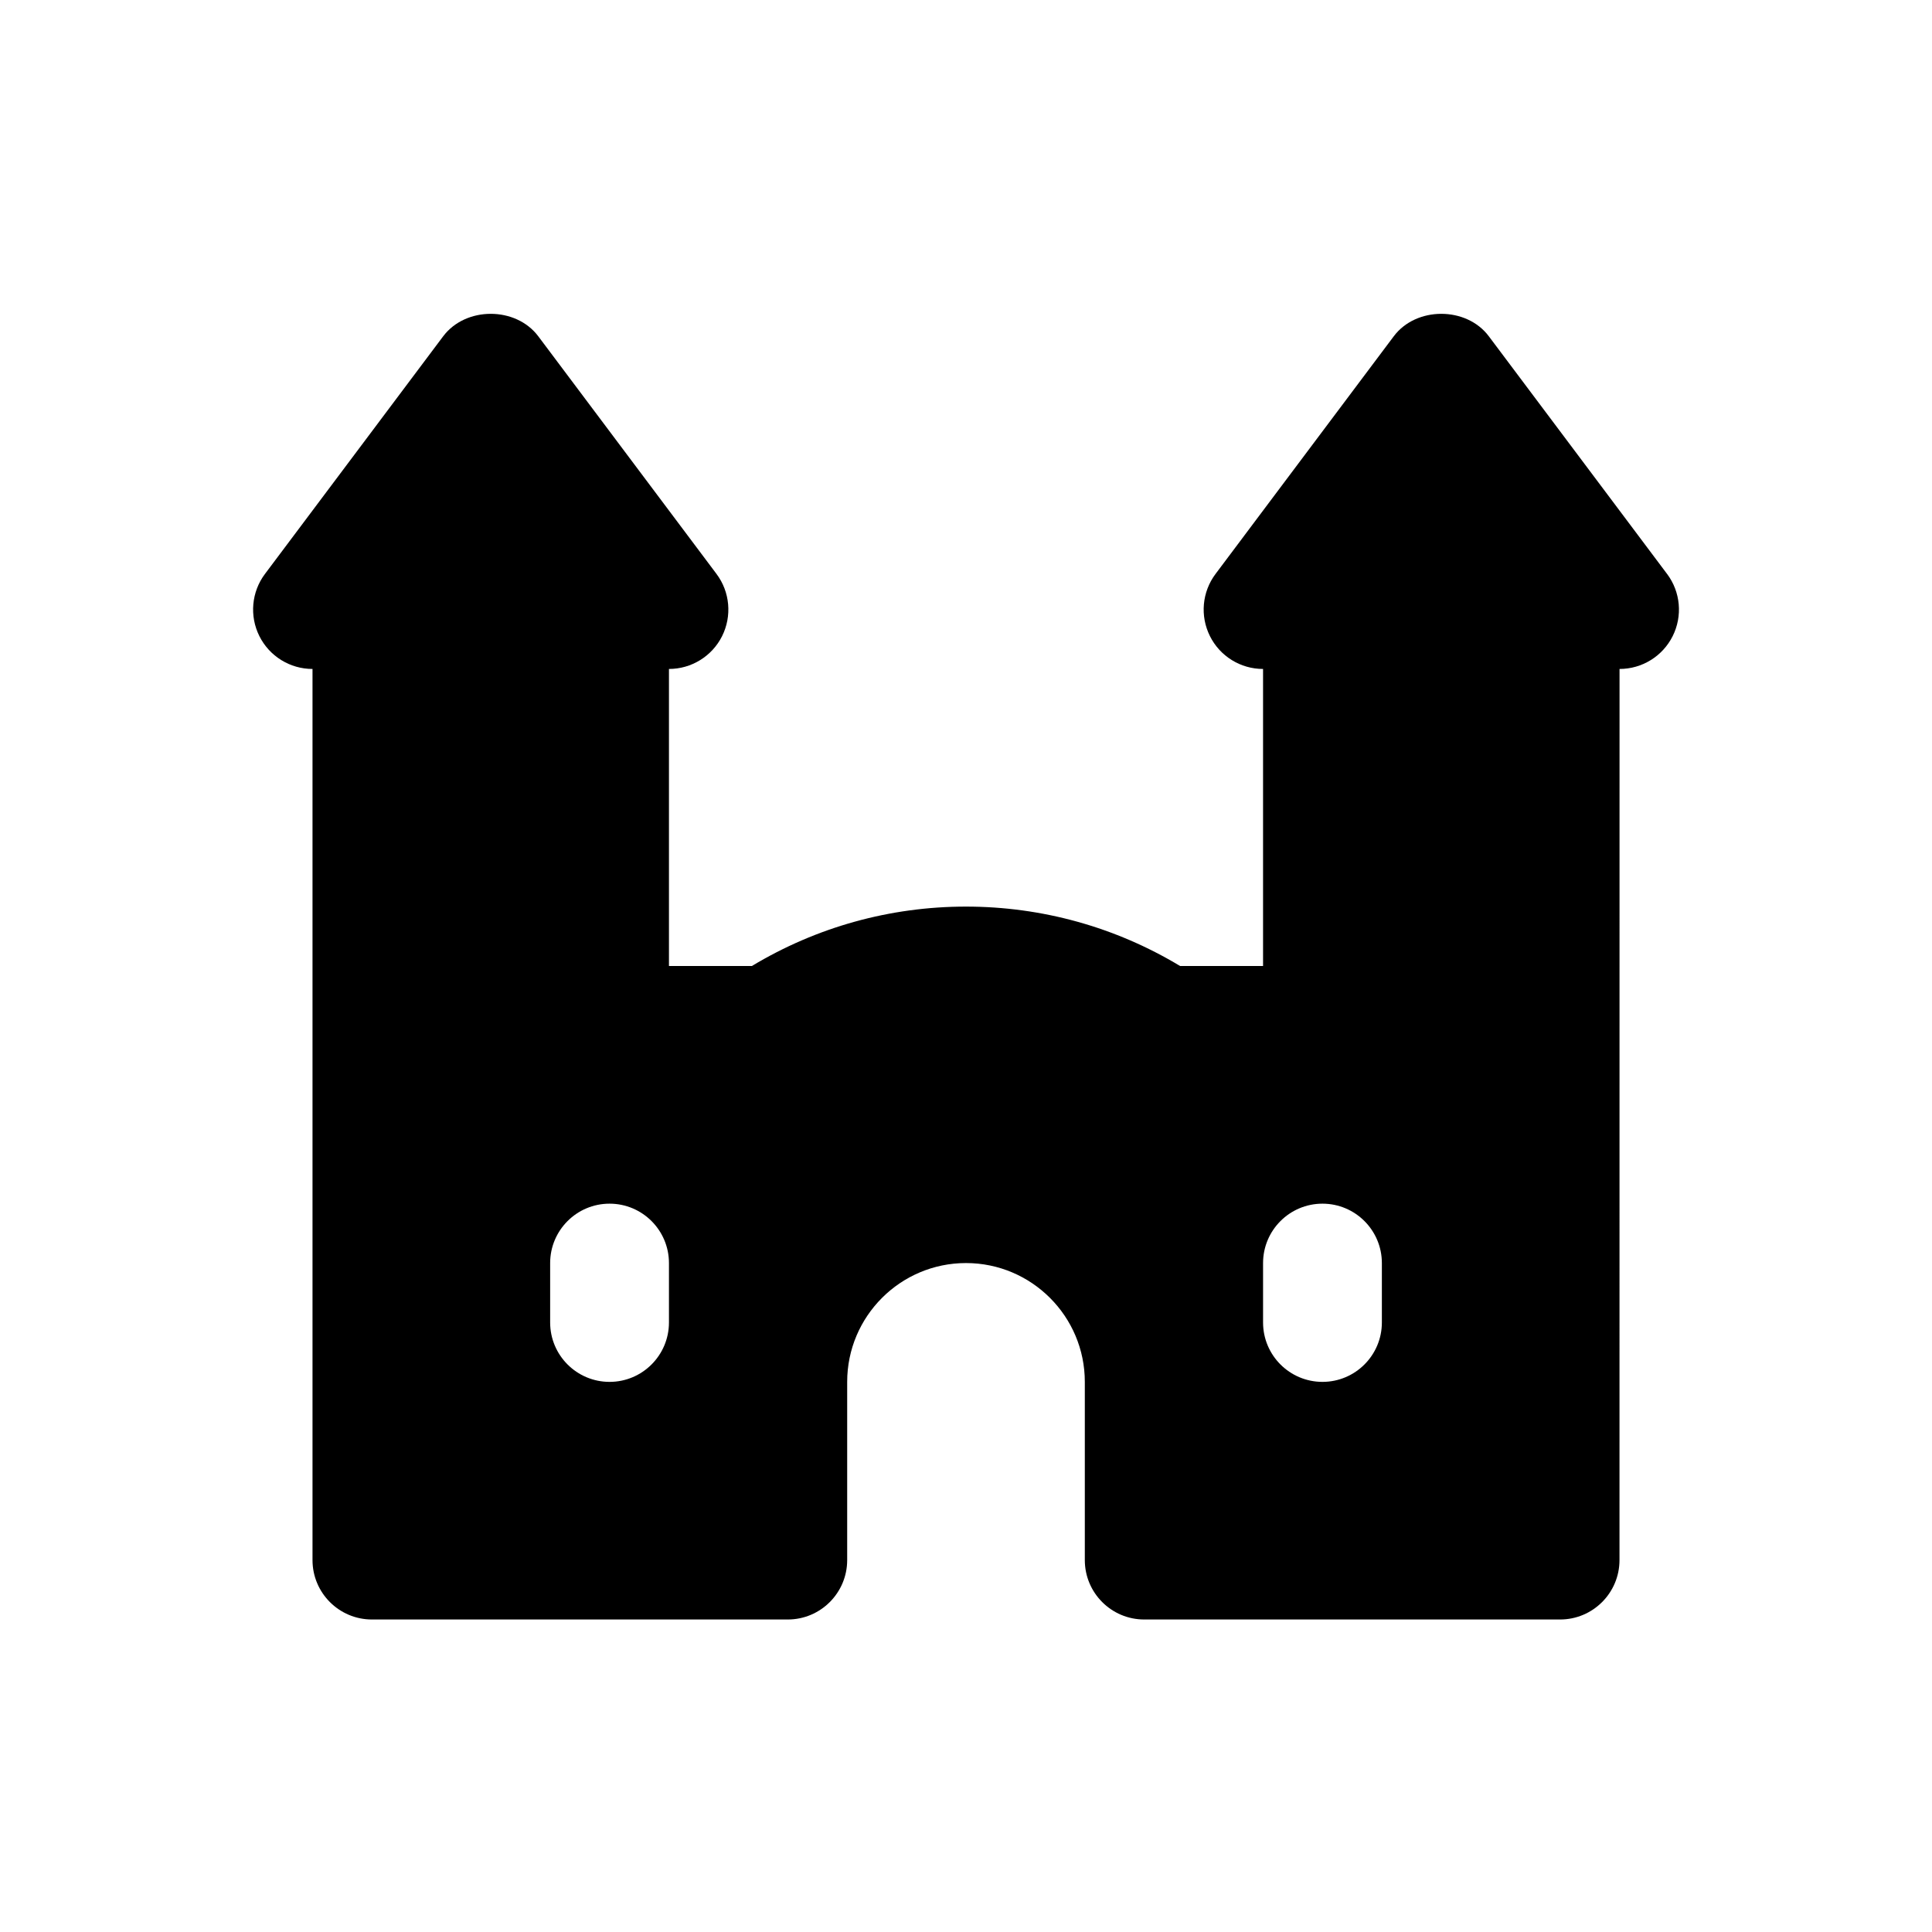
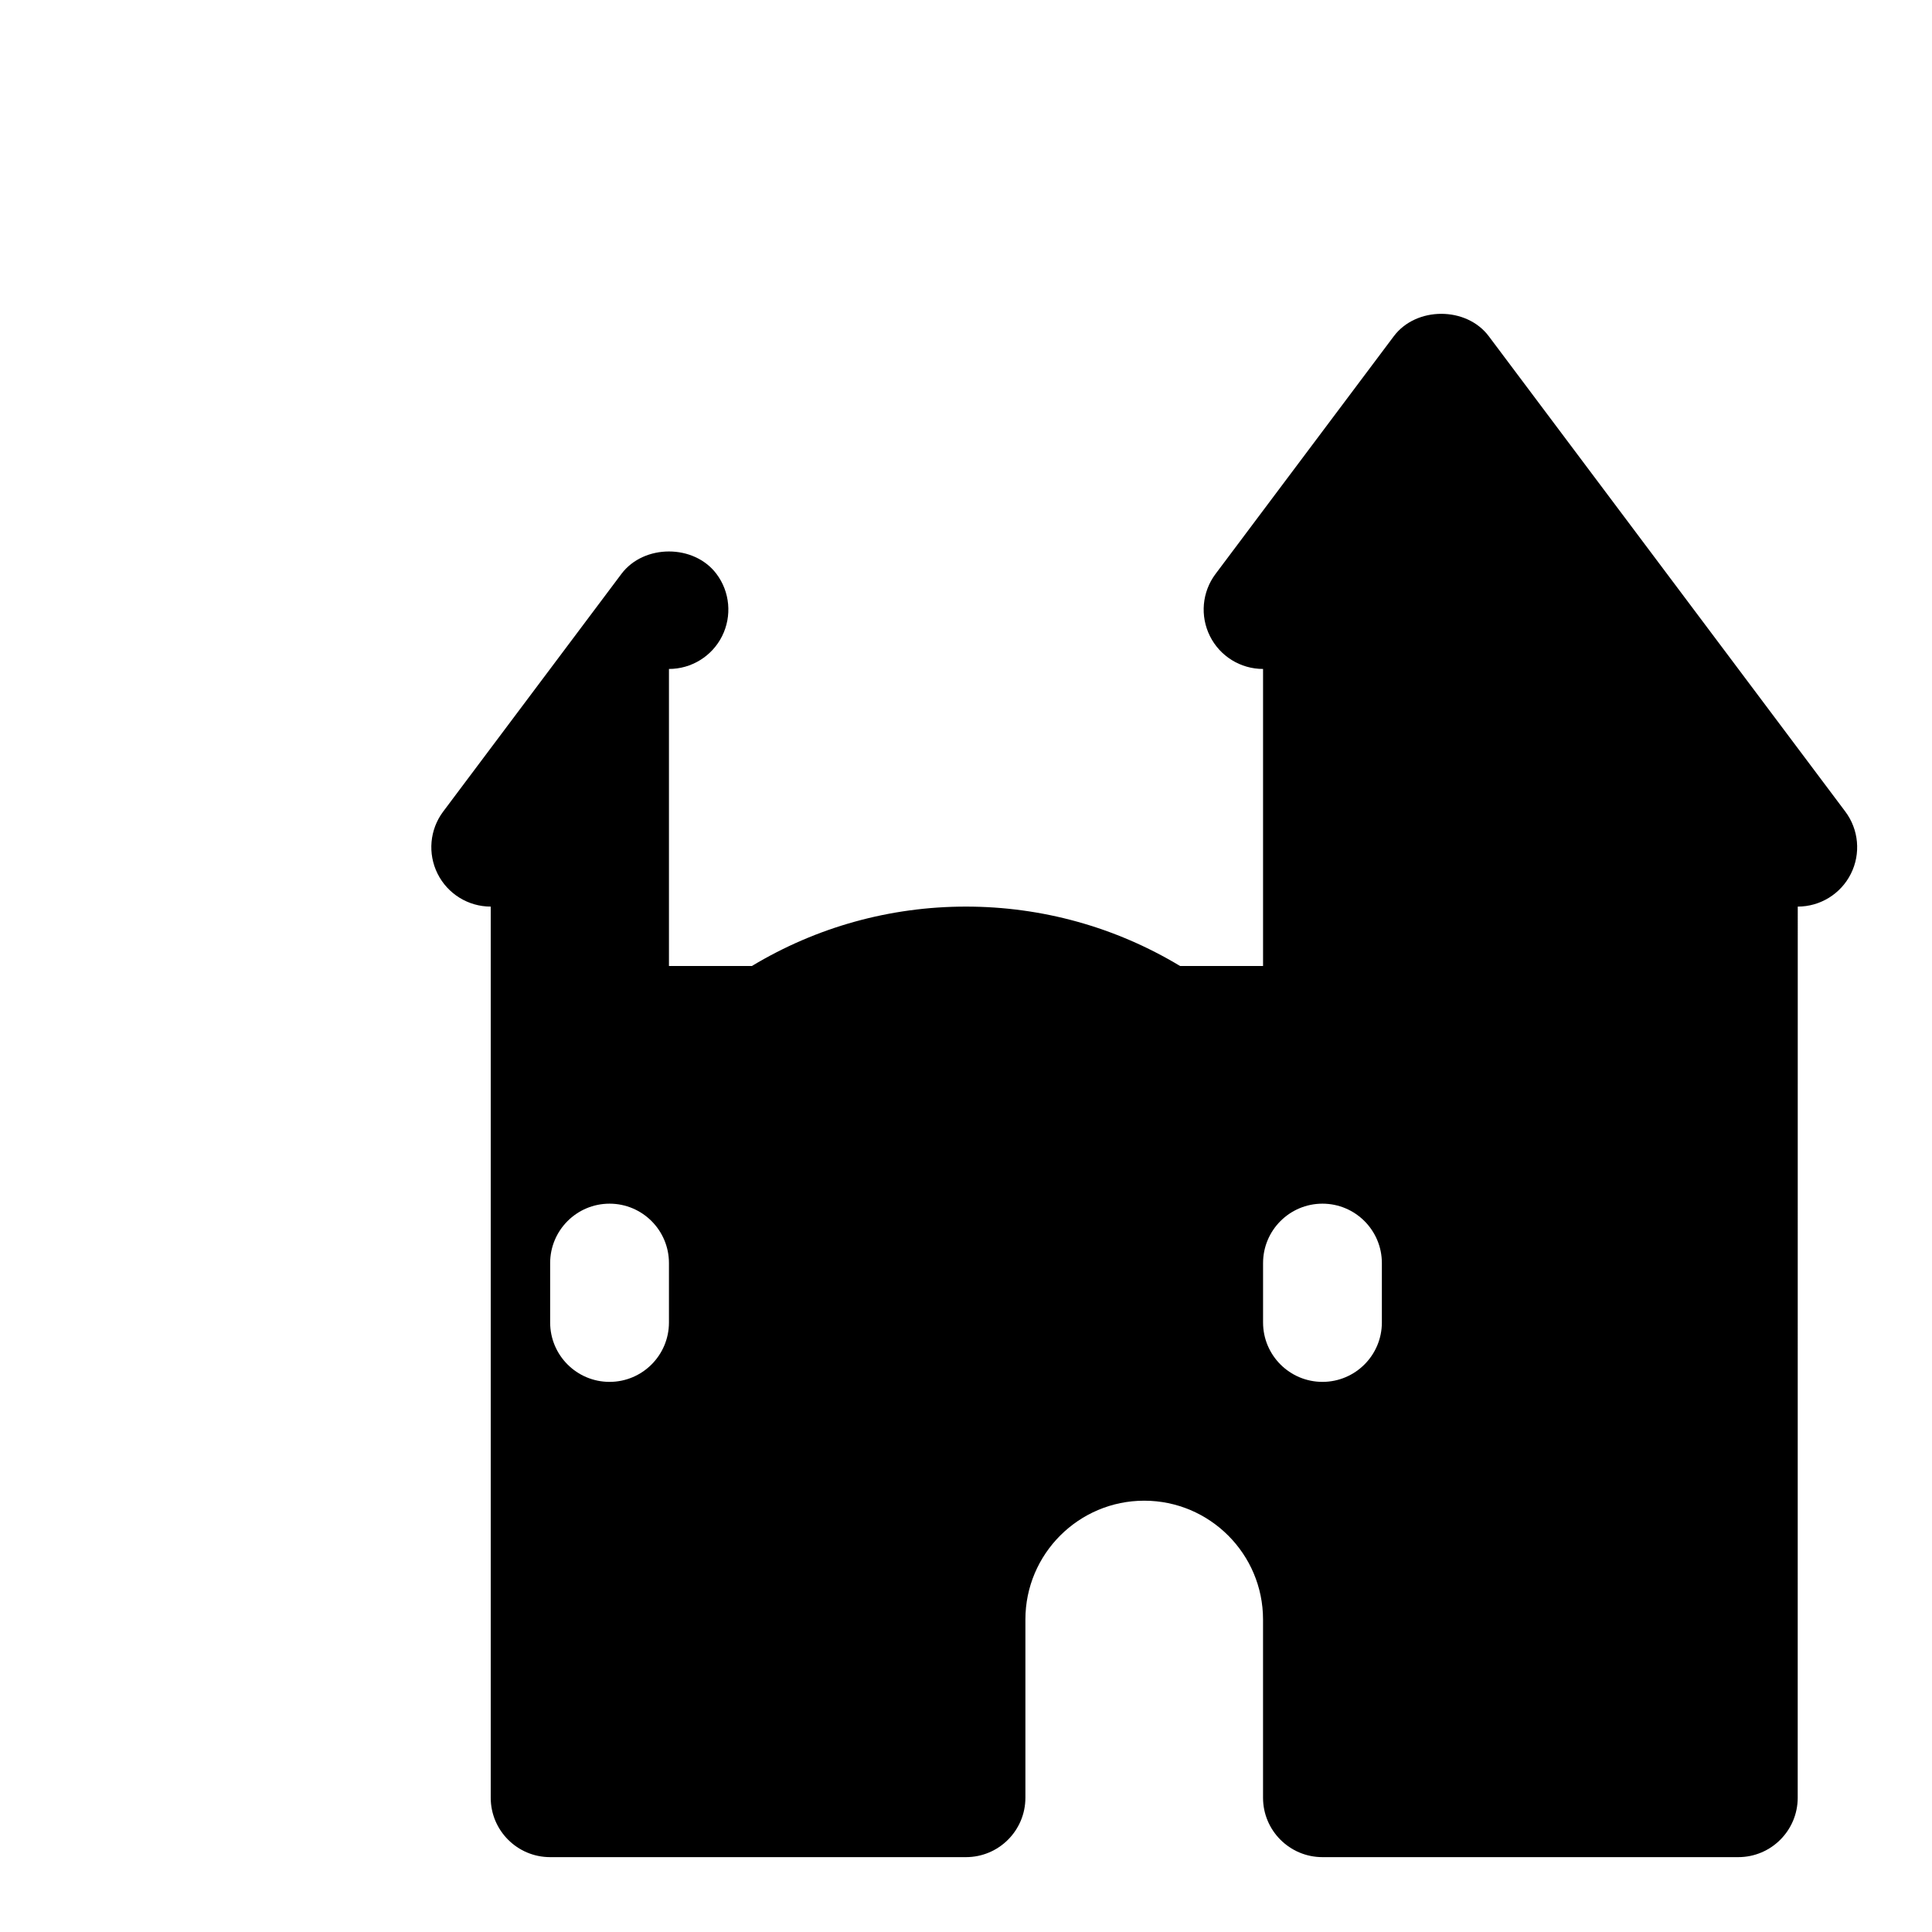
<svg xmlns="http://www.w3.org/2000/svg" fill="#000000" width="800px" height="800px" version="1.1" viewBox="144 144 512 512">
-   <path d="m585.78 296.09-47.23-62.977c-5.934-7.926-19.246-7.926-25.184 0l-47.23 62.977c-3.582 4.769-4.156 11.156-1.488 16.492 2.66 5.332 8.105 8.699 14.074 8.699v78.719h-21.988c-17.129-10.32-36.637-15.742-56.742-15.742-20.098 0-39.605 5.422-56.734 15.742l-21.977 0.004v-78.723c5.961 0 11.414-3.371 14.082-8.699 2.66-5.336 2.094-11.723-1.488-16.492l-47.23-62.977c-5.953-7.926-19.238-7.926-25.191 0l-47.23 62.977c-3.582 4.769-4.148 11.156-1.488 16.484 2.668 5.34 8.117 8.707 14.082 8.707v236.16c0 8.691 7.055 15.742 15.742 15.742h110.21c8.691 0 15.742-7.055 15.742-15.742v-47.23c0-17.367 14.121-31.488 31.488-31.488 17.367 0 31.488 14.121 31.488 31.488v47.23c0 8.691 7.055 15.742 15.742 15.742h110.21c8.691 0 15.742-7.055 15.742-15.742l0.012-236.16c5.969 0 11.414-3.371 14.082-8.699 2.668-5.336 2.094-11.719-1.488-16.492zm-264.5 198.38c0 8.691-7.055 15.742-15.742 15.742-8.691 0-15.742-7.055-15.742-15.742v-15.742c0-8.691 7.055-15.742 15.742-15.742 8.691 0 15.742 7.055 15.742 15.742zm188.93 0c0 8.691-7.055 15.742-15.742 15.742-8.691 0-15.742-7.055-15.742-15.742v-15.742c0-8.691 7.055-15.742 15.742-15.742 8.691 0 15.742 7.055 15.742 15.742z" />
+   <path d="m585.78 296.09-47.23-62.977c-5.934-7.926-19.246-7.926-25.184 0l-47.23 62.977c-3.582 4.769-4.156 11.156-1.488 16.492 2.66 5.332 8.105 8.699 14.074 8.699v78.719h-21.988c-17.129-10.32-36.637-15.742-56.742-15.742-20.098 0-39.605 5.422-56.734 15.742l-21.977 0.004v-78.723c5.961 0 11.414-3.371 14.082-8.699 2.66-5.336 2.094-11.723-1.488-16.492c-5.953-7.926-19.238-7.926-25.191 0l-47.23 62.977c-3.582 4.769-4.148 11.156-1.488 16.484 2.668 5.34 8.117 8.707 14.082 8.707v236.16c0 8.691 7.055 15.742 15.742 15.742h110.21c8.691 0 15.742-7.055 15.742-15.742v-47.23c0-17.367 14.121-31.488 31.488-31.488 17.367 0 31.488 14.121 31.488 31.488v47.23c0 8.691 7.055 15.742 15.742 15.742h110.21c8.691 0 15.742-7.055 15.742-15.742l0.012-236.16c5.969 0 11.414-3.371 14.082-8.699 2.668-5.336 2.094-11.719-1.488-16.492zm-264.5 198.38c0 8.691-7.055 15.742-15.742 15.742-8.691 0-15.742-7.055-15.742-15.742v-15.742c0-8.691 7.055-15.742 15.742-15.742 8.691 0 15.742 7.055 15.742 15.742zm188.93 0c0 8.691-7.055 15.742-15.742 15.742-8.691 0-15.742-7.055-15.742-15.742v-15.742c0-8.691 7.055-15.742 15.742-15.742 8.691 0 15.742 7.055 15.742 15.742z" />
</svg>